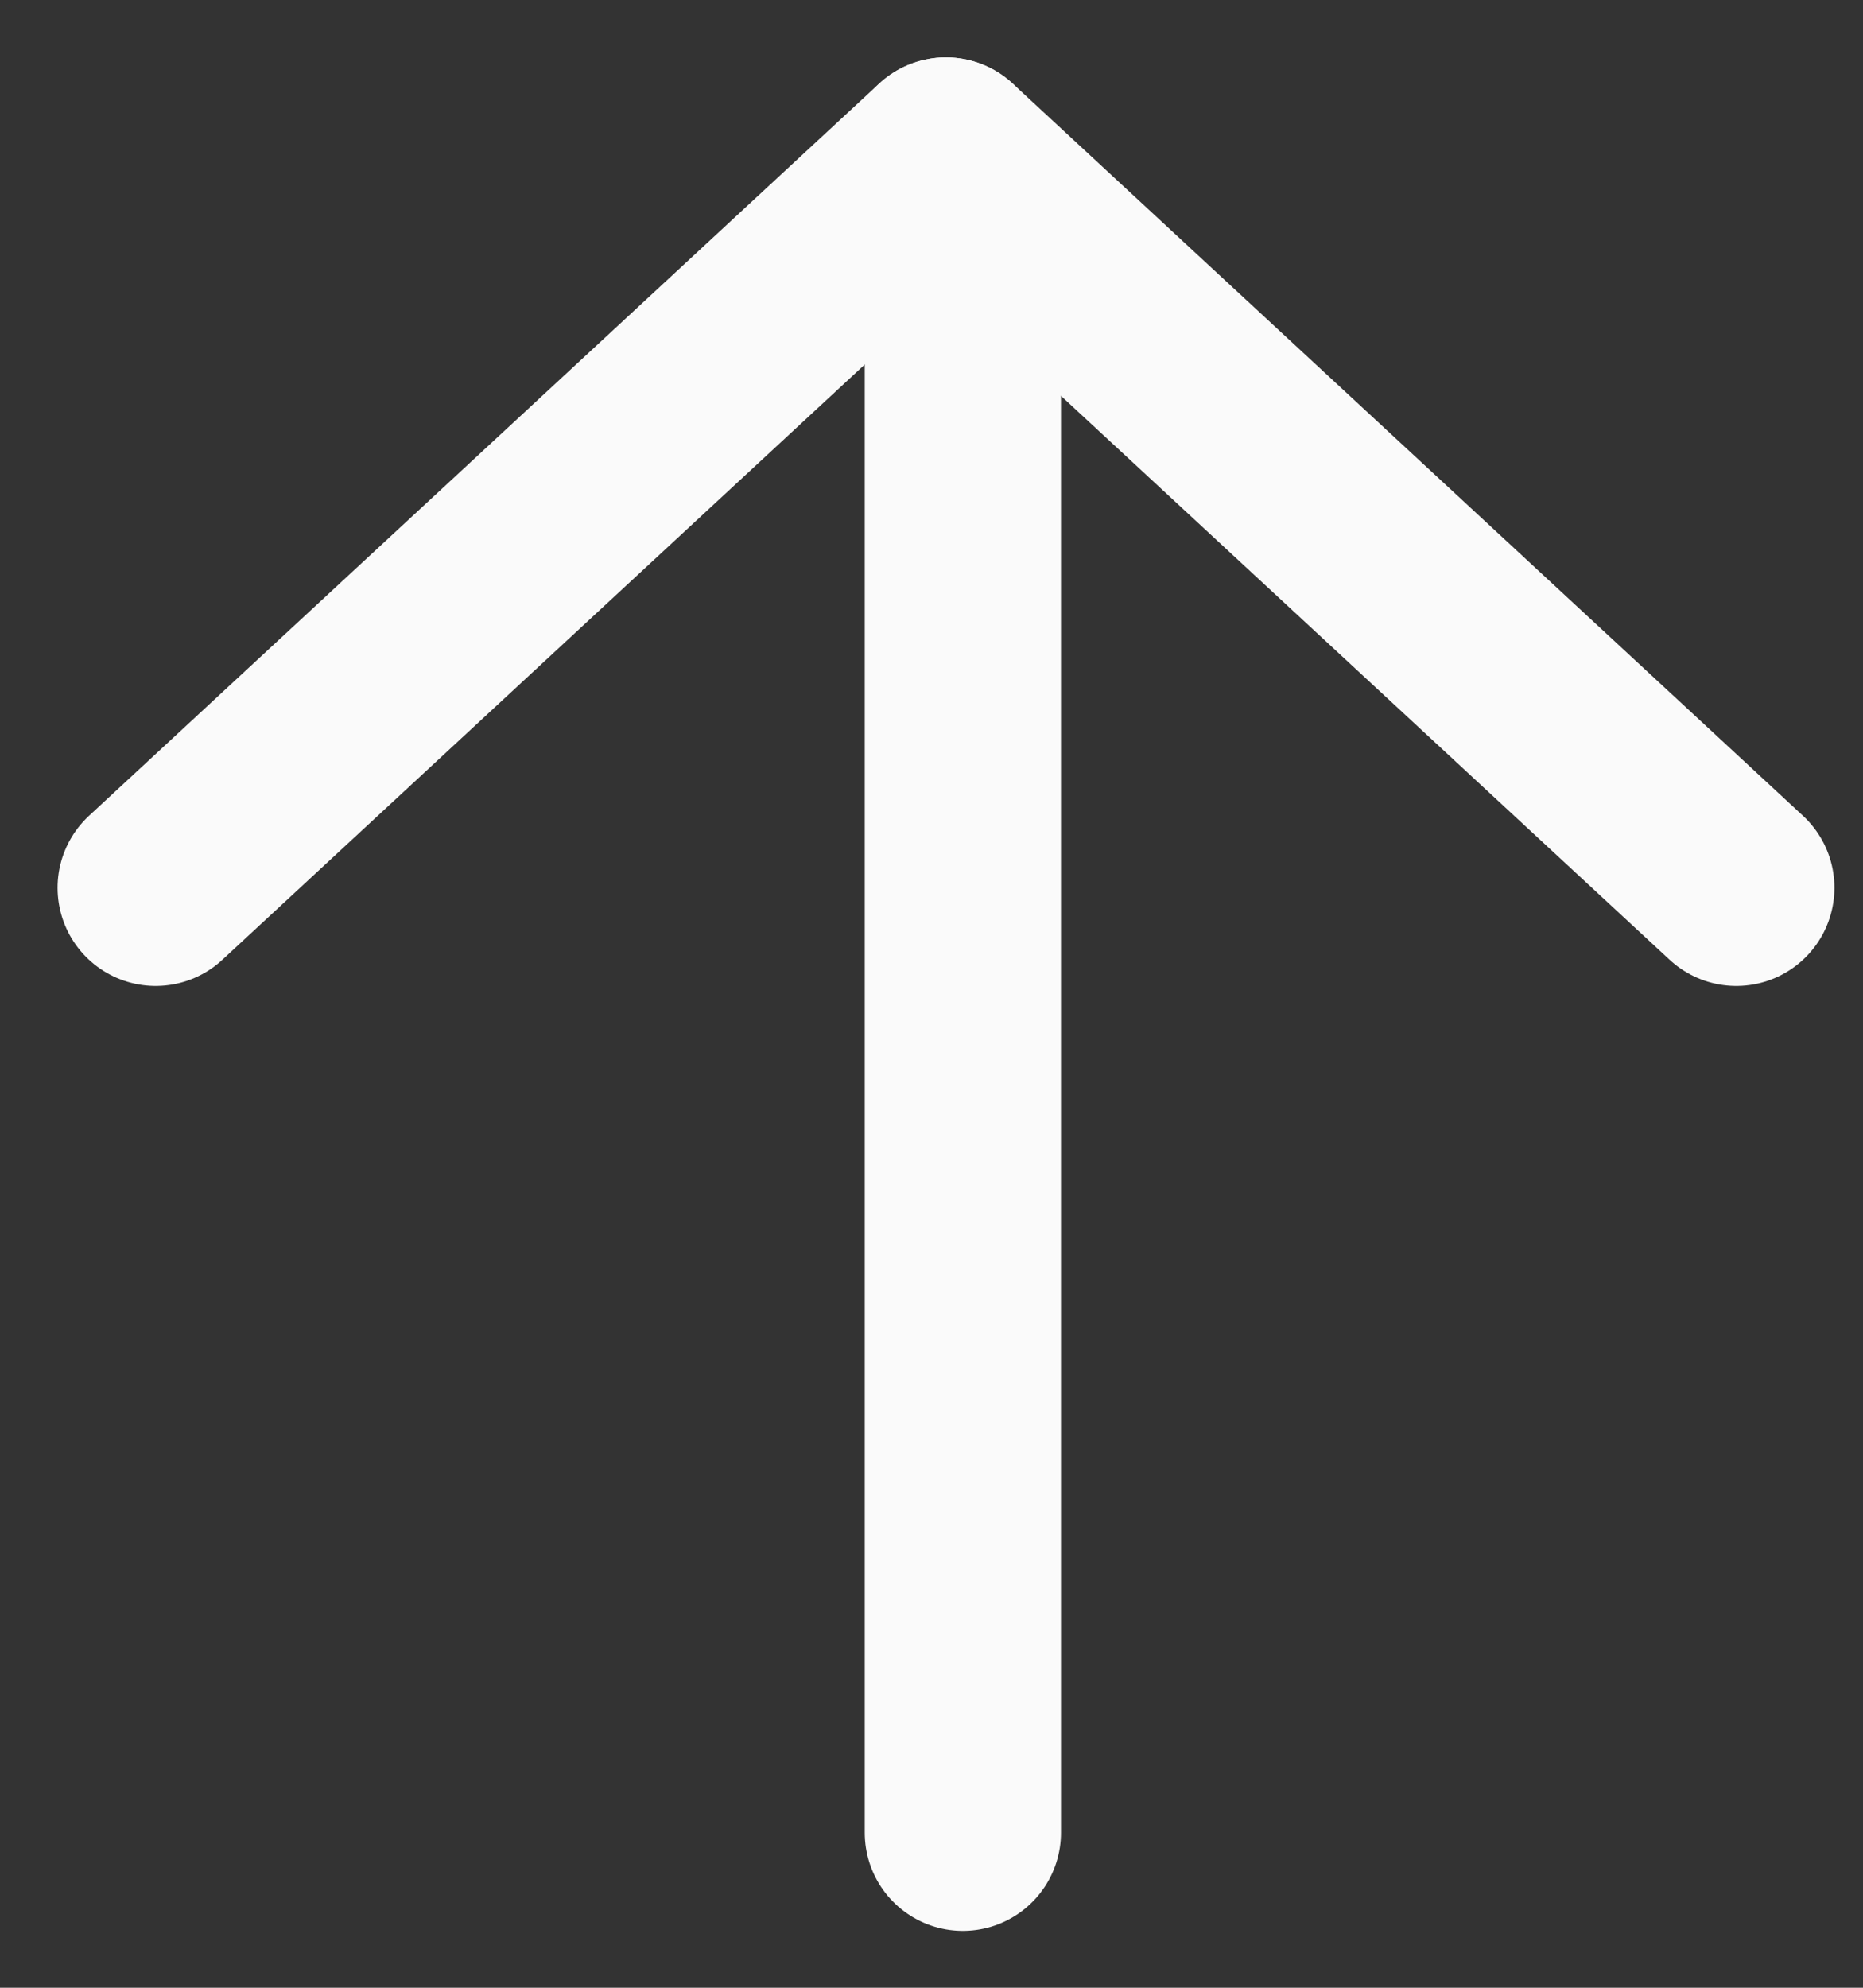
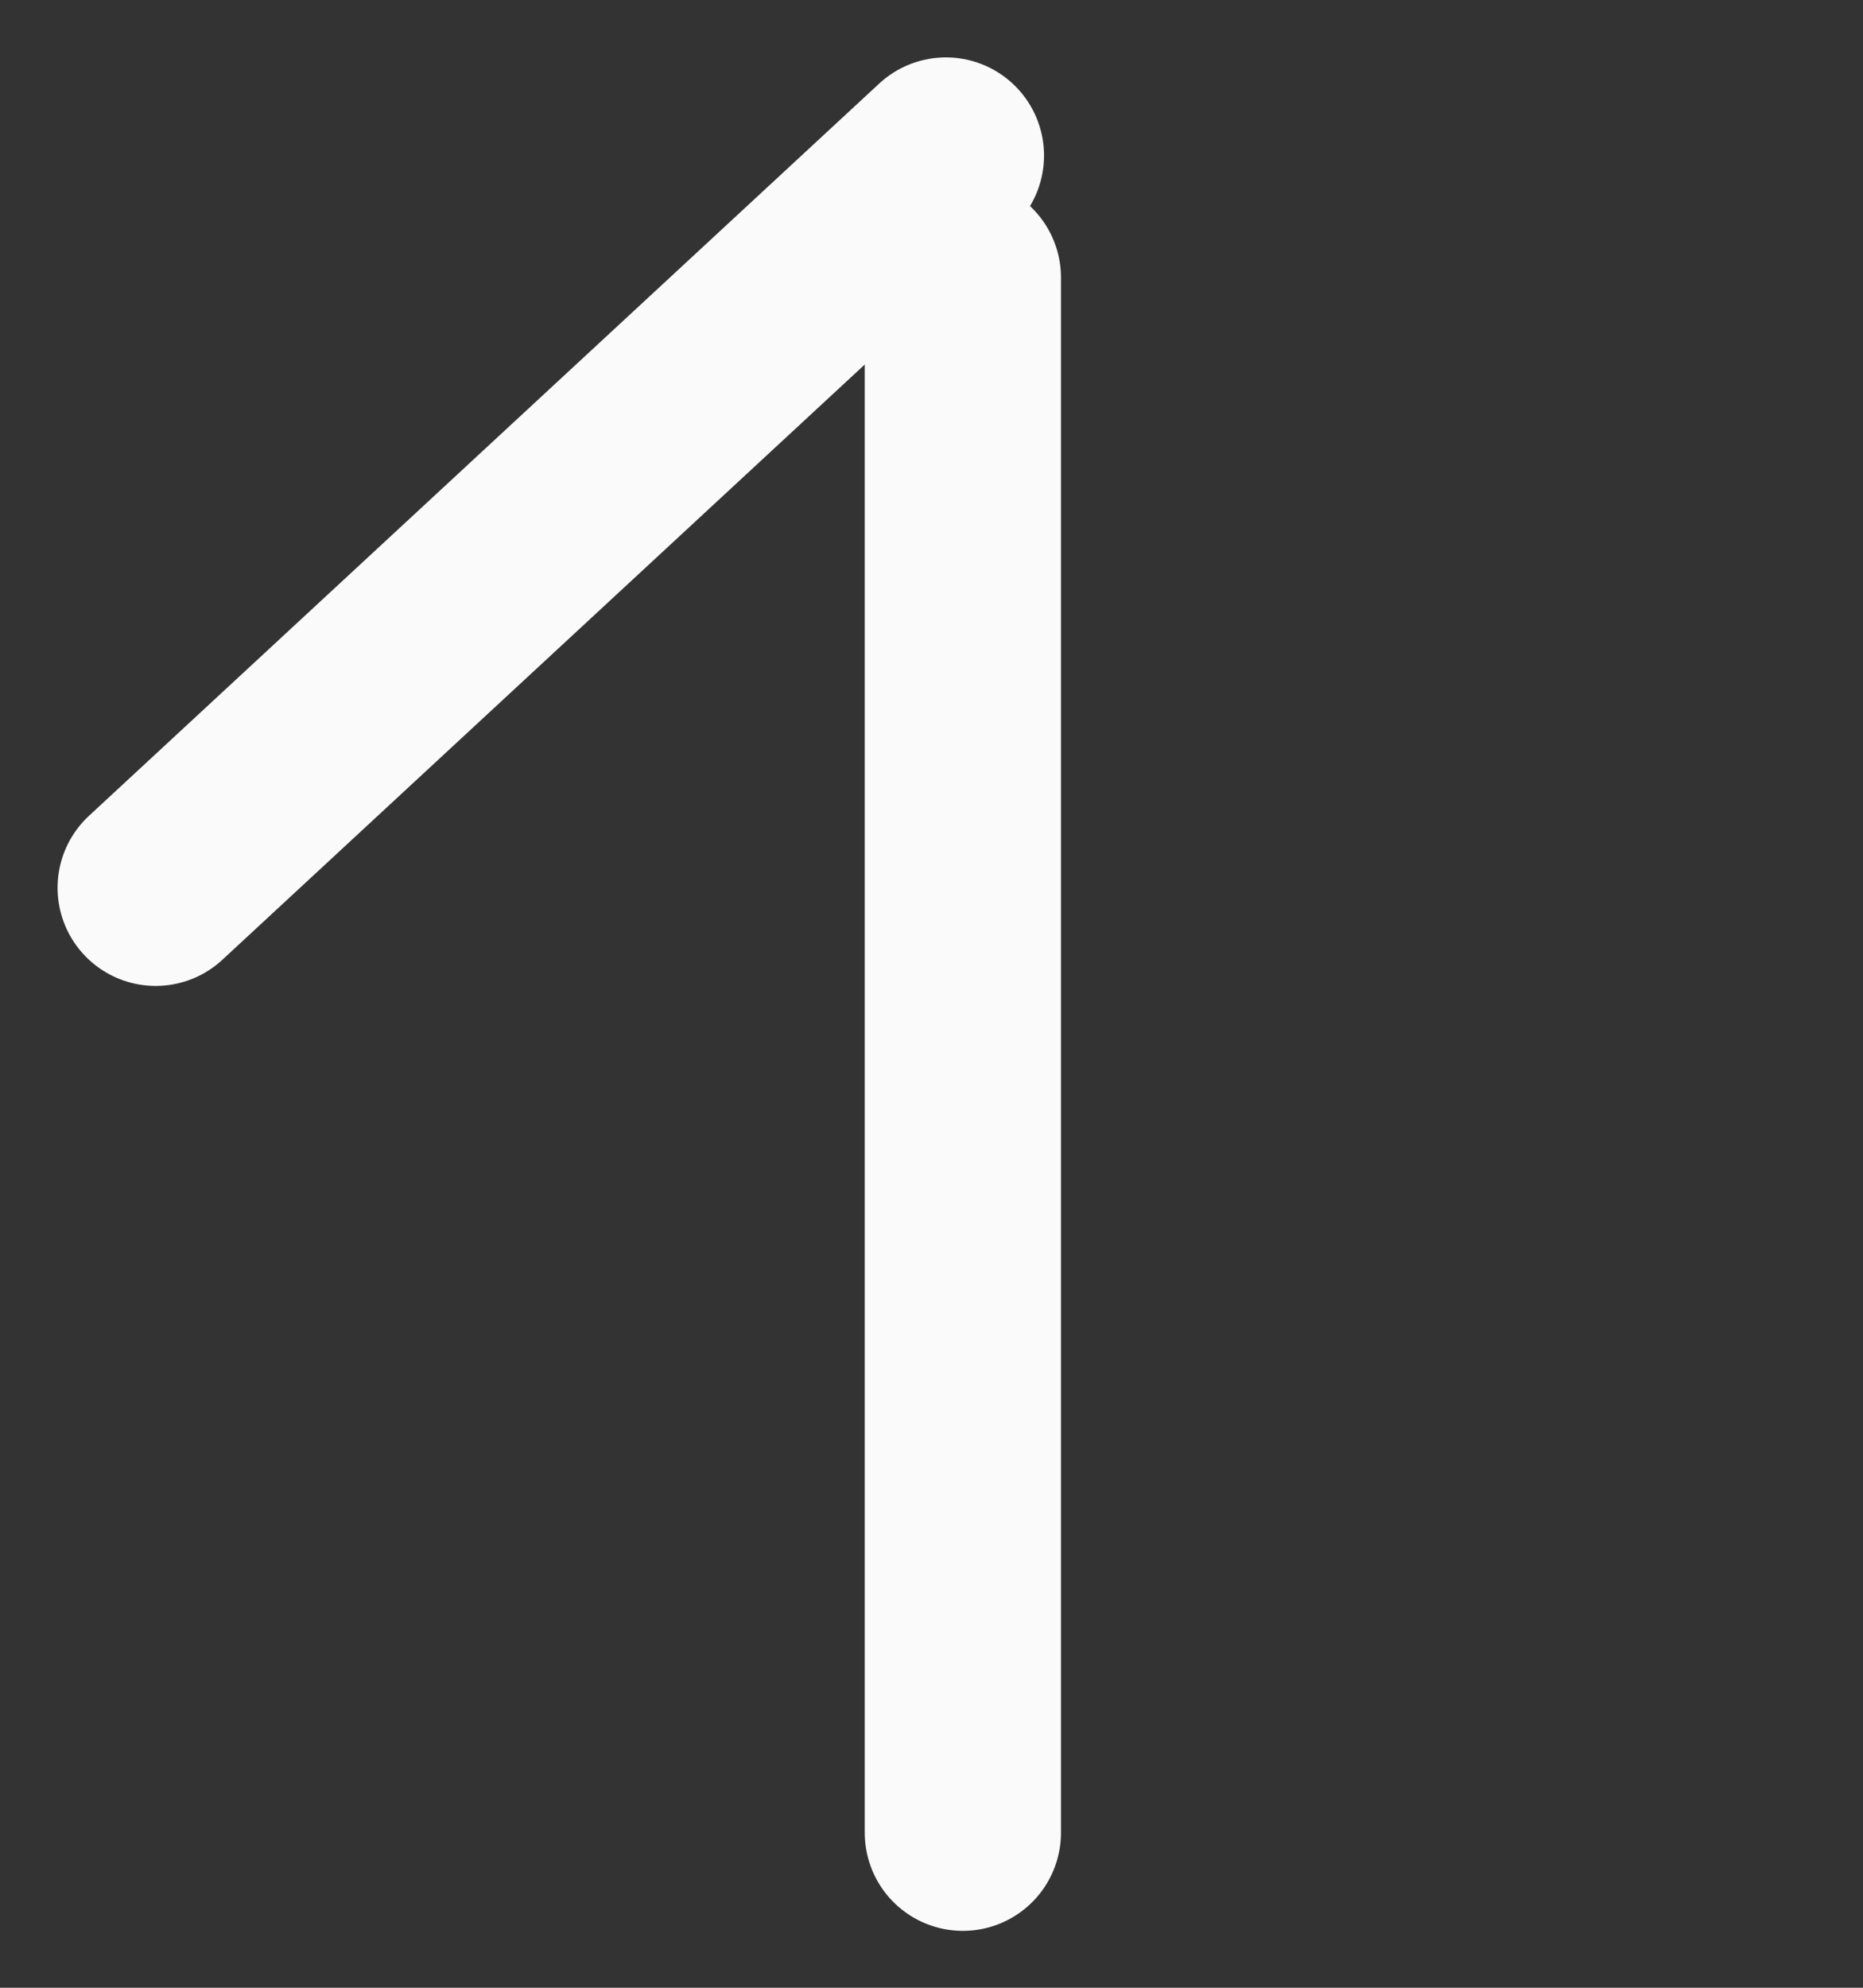
<svg xmlns="http://www.w3.org/2000/svg" width="30" height="32" viewBox="0 0 30 32" fill="none">
  <rect x="0" y="0" width="30" height="32" fill="#333333" stroke="none" />
  <path d="M15.505 29.504L15.505 4.469" stroke="#FAFAFA" stroke-width="3.16" stroke-linecap="round" stroke-linejoin="round" />
-   <path d="M27.96 14.292L15.233 2.504" stroke="#FAFAFA" stroke-width="3.16" stroke-linecap="round" stroke-linejoin="round" />
  <path d="M2.507 14.292L15.232 2.504" stroke="#FAFAFA" stroke-width="3.16" stroke-linecap="round" stroke-linejoin="round" />
</svg>